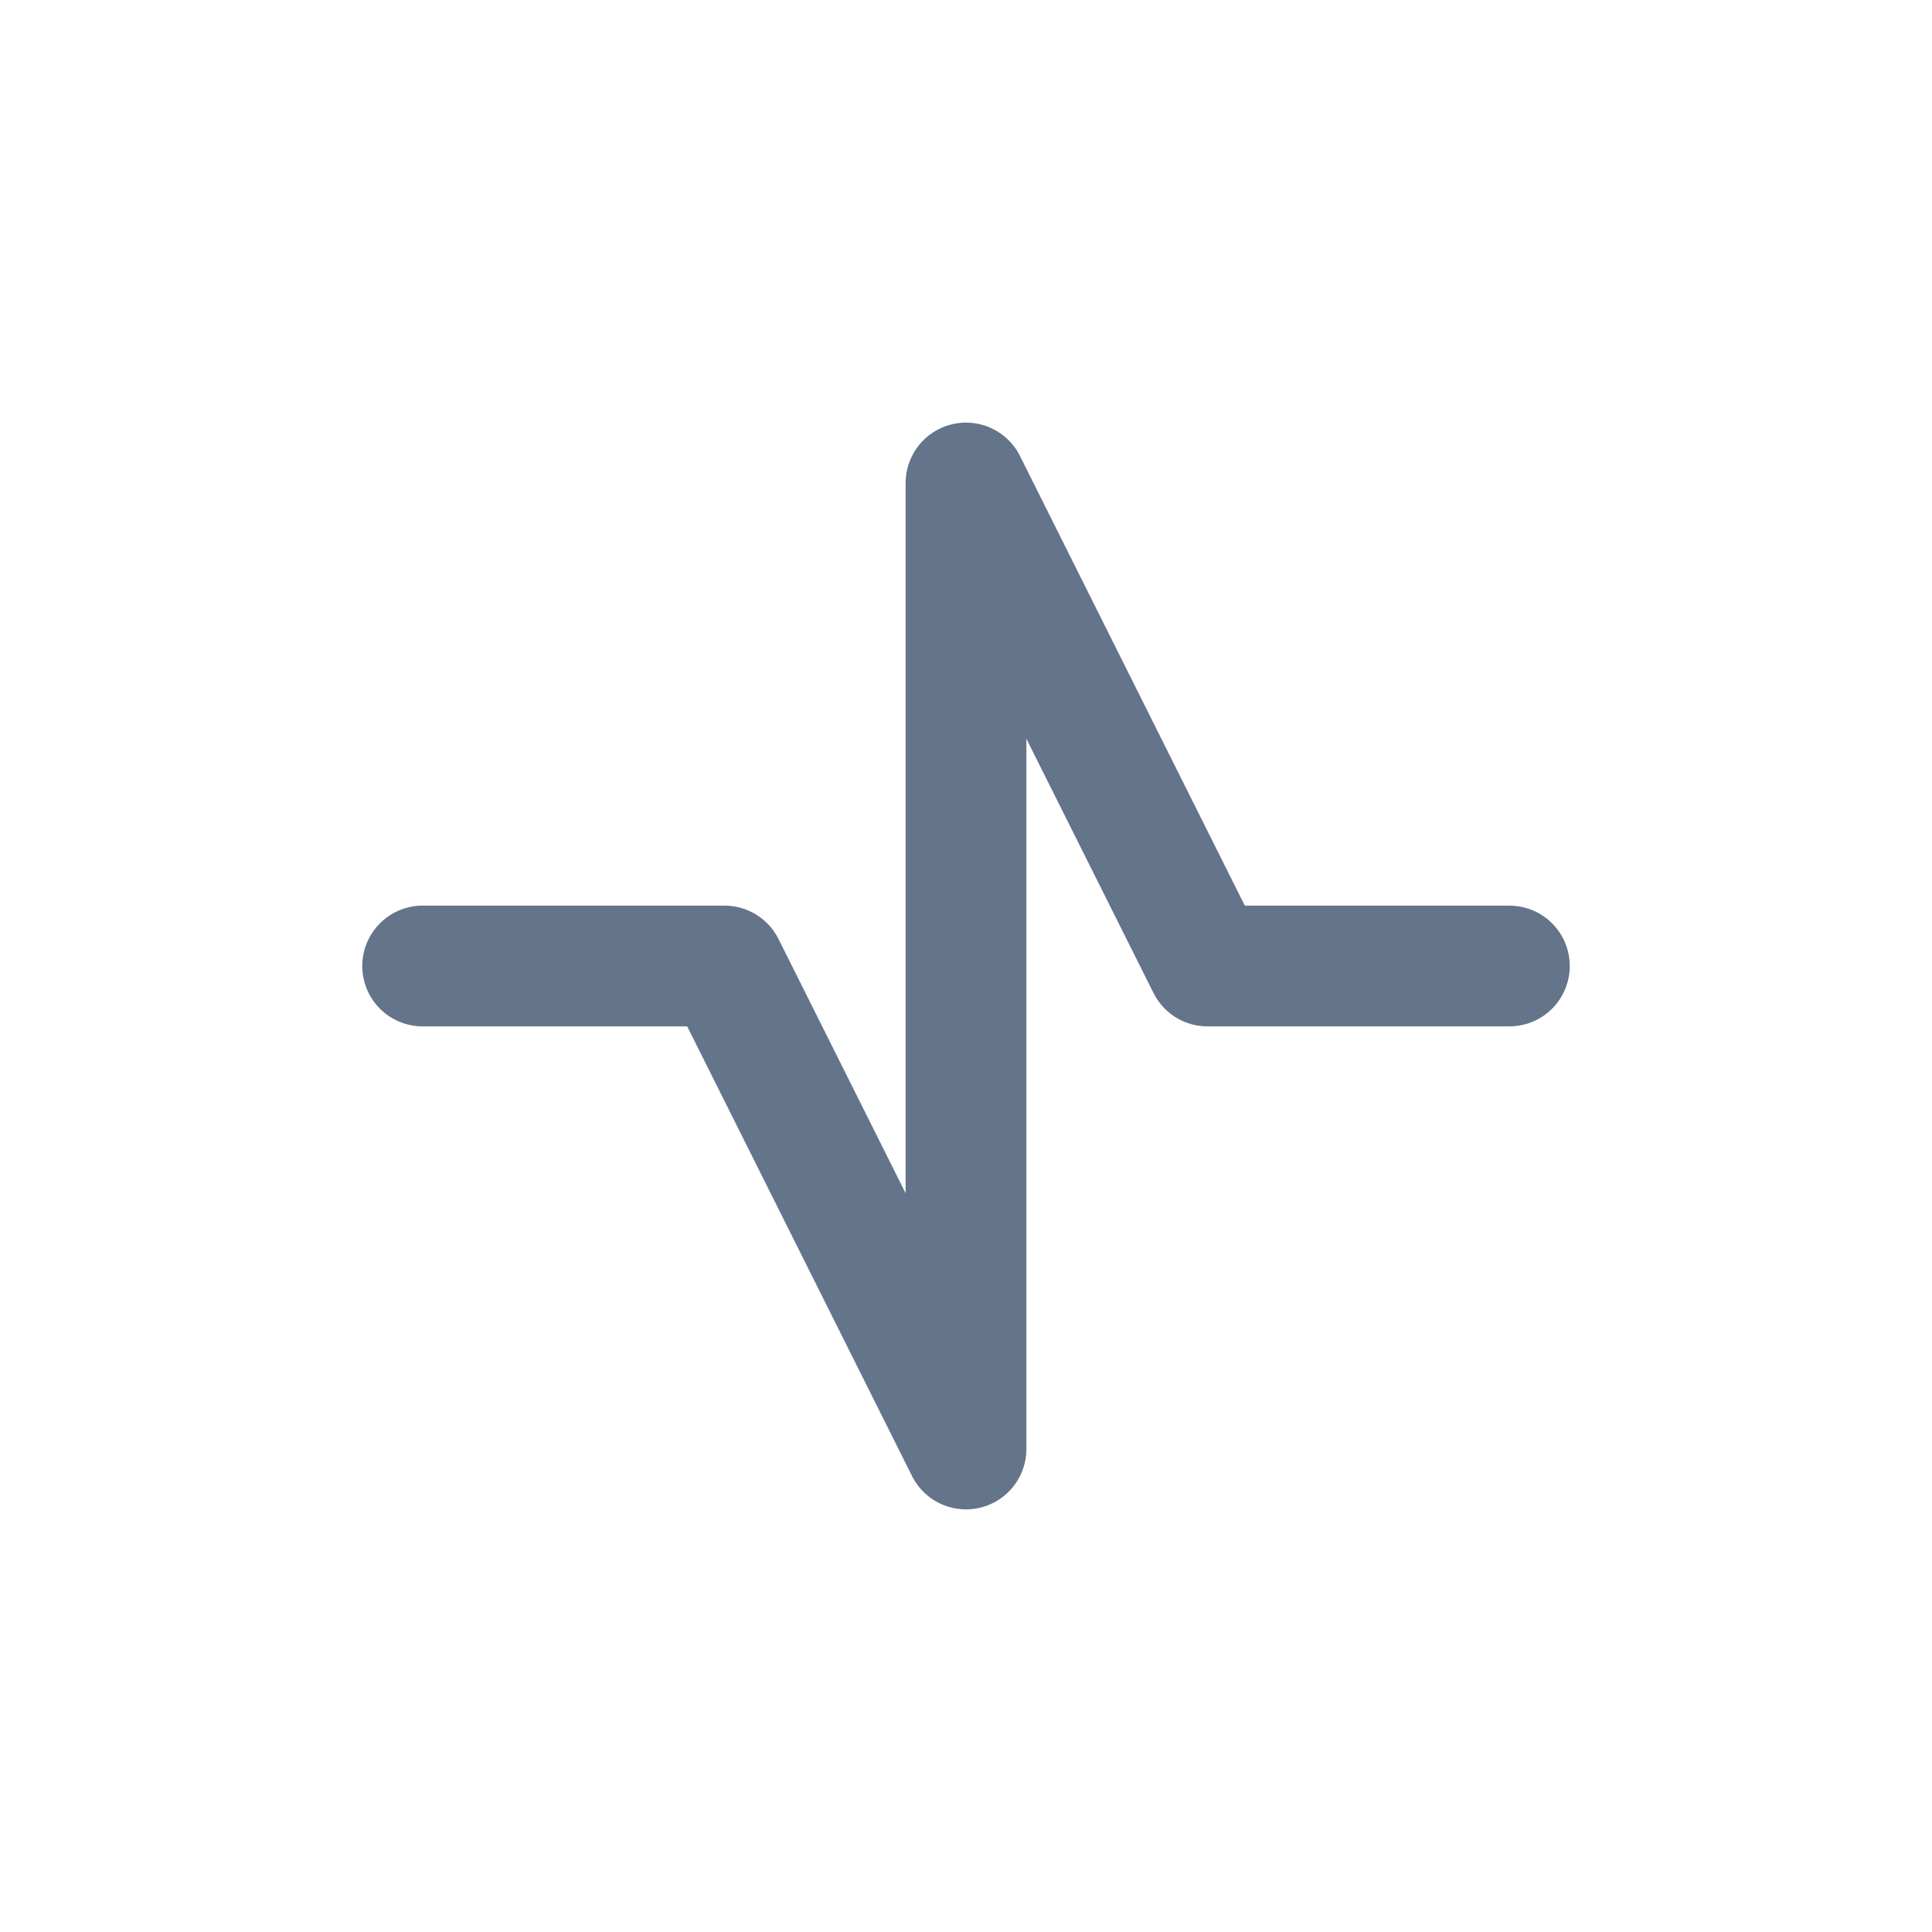
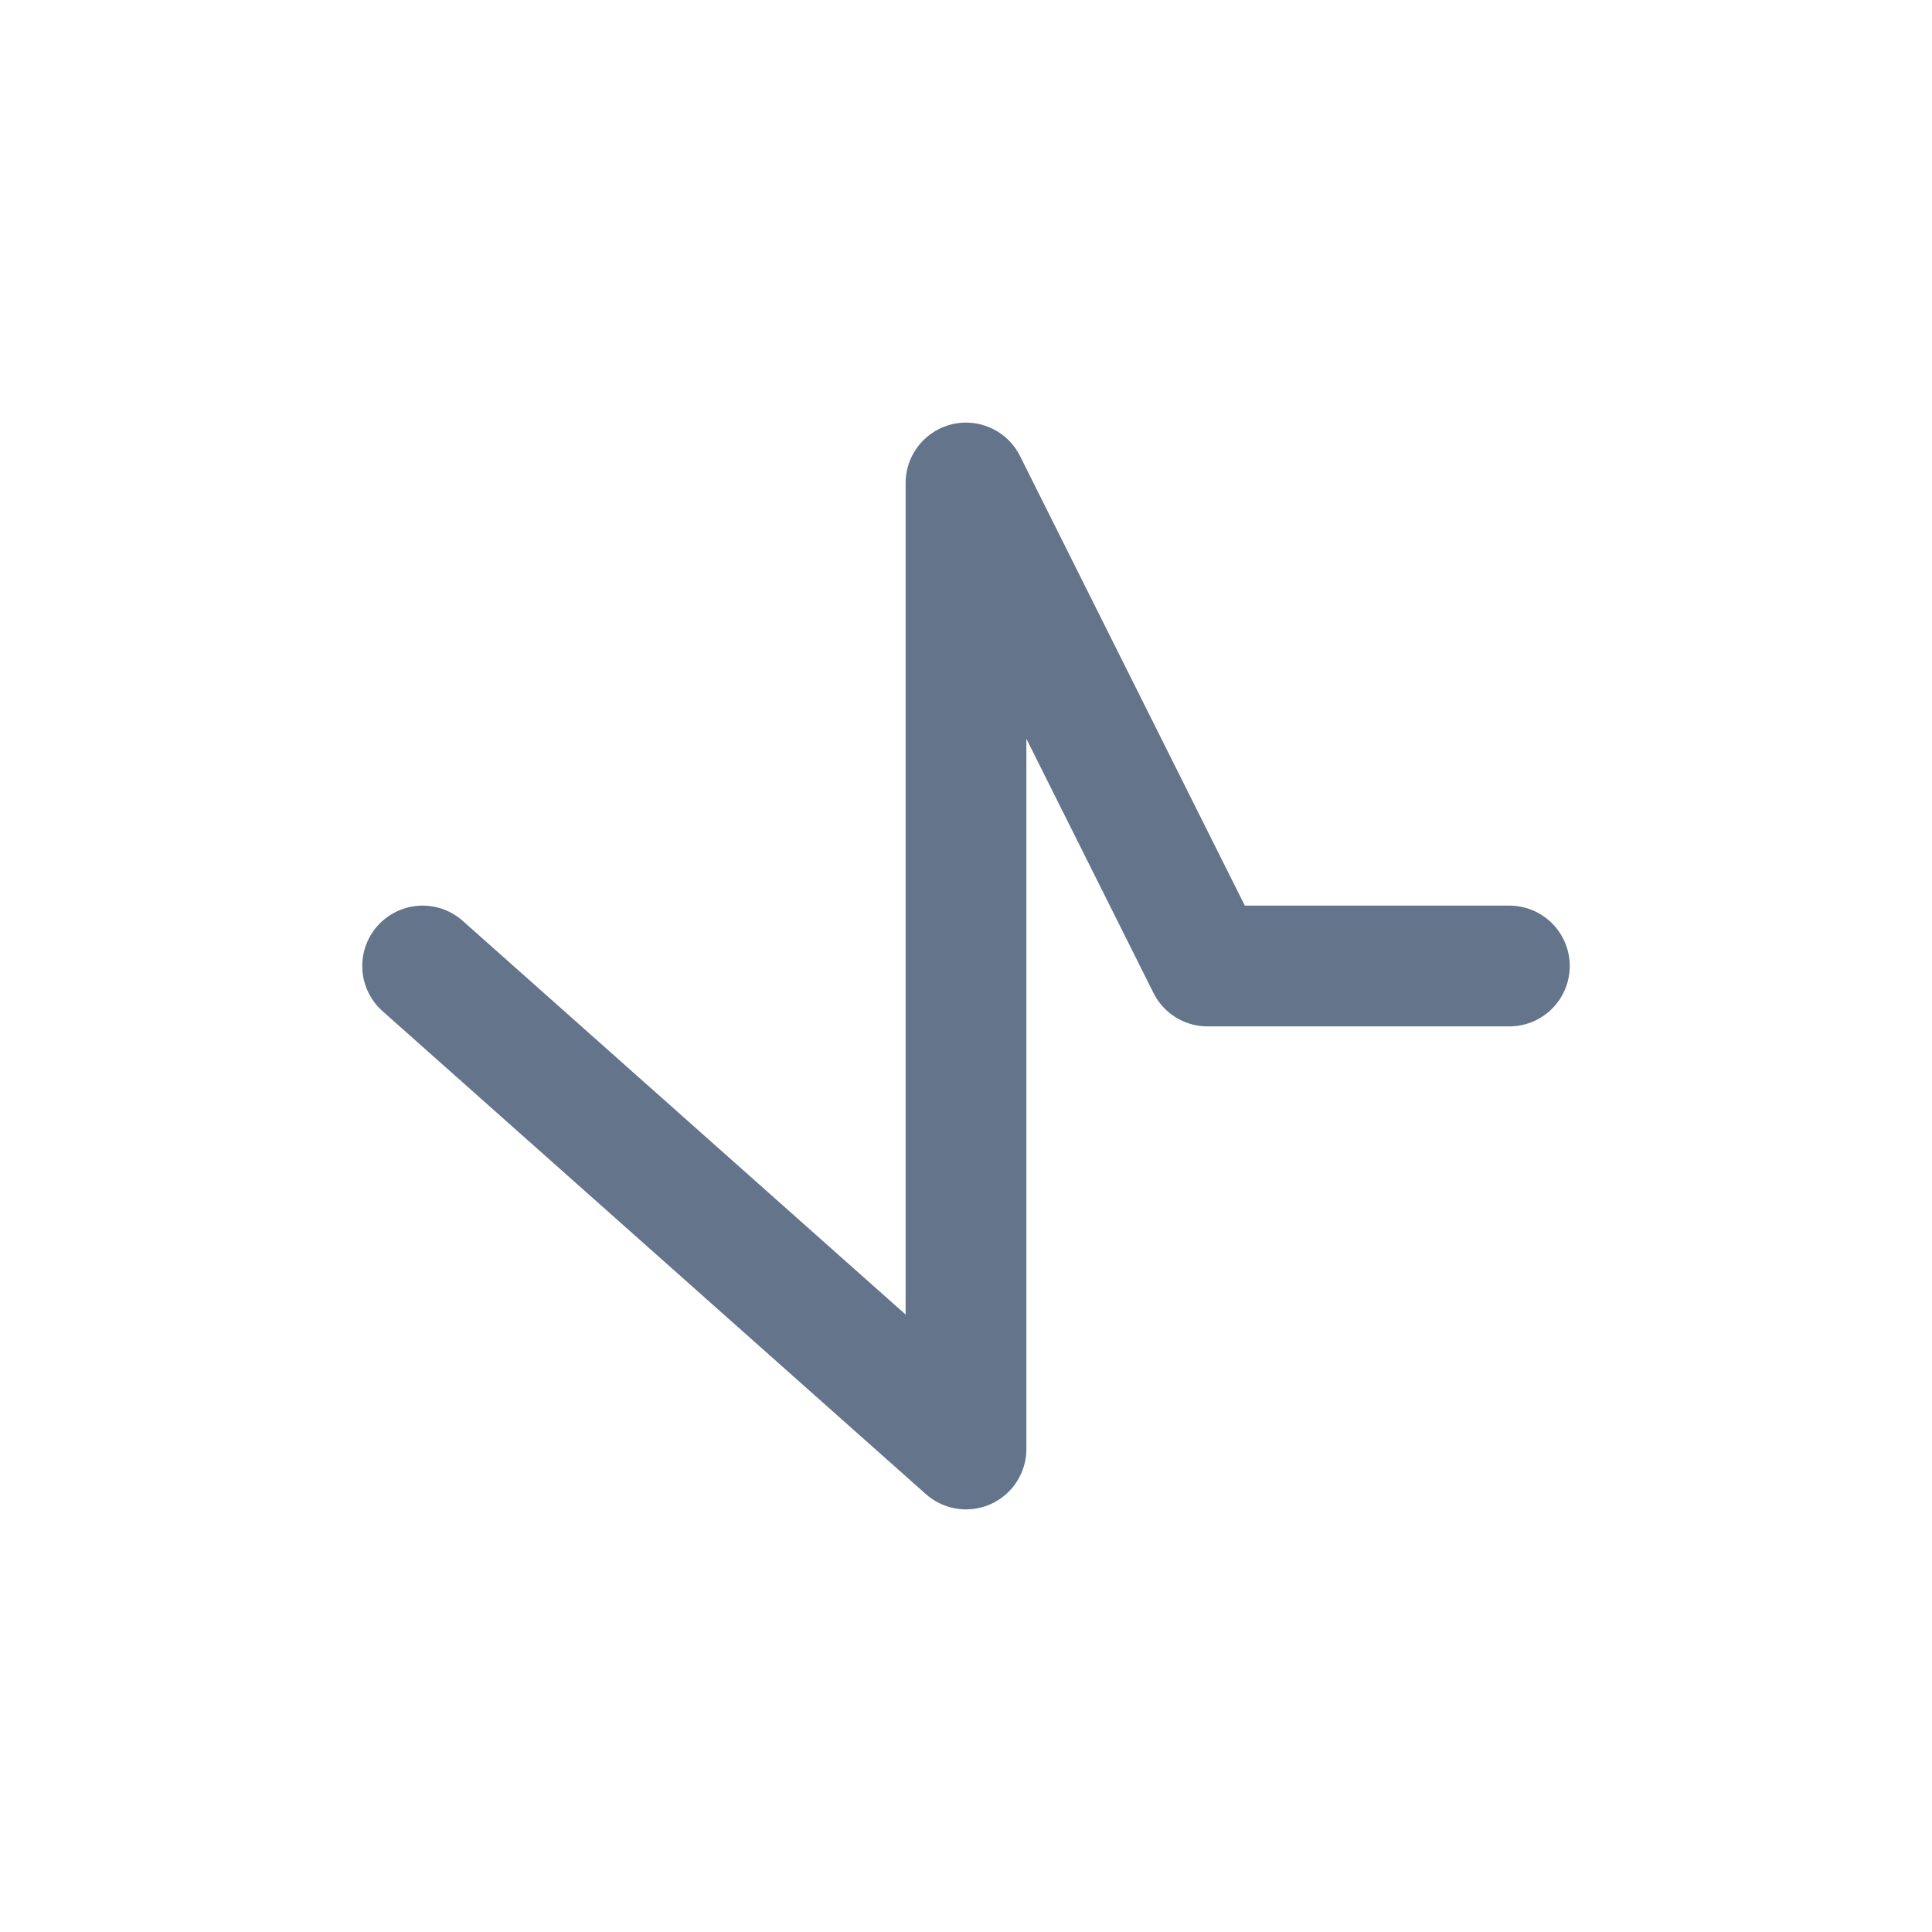
<svg xmlns="http://www.w3.org/2000/svg" width="32" height="32" viewBox="0 0 32 32" fill="none">
-   <path d="M7 16H12L16 24V8L20 16H25" stroke="#64748B" stroke-width="2" stroke-linecap="round" stroke-linejoin="round" />
+   <path d="M7 16L16 24V8L20 16H25" stroke="#64748B" stroke-width="2" stroke-linecap="round" stroke-linejoin="round" />
</svg>